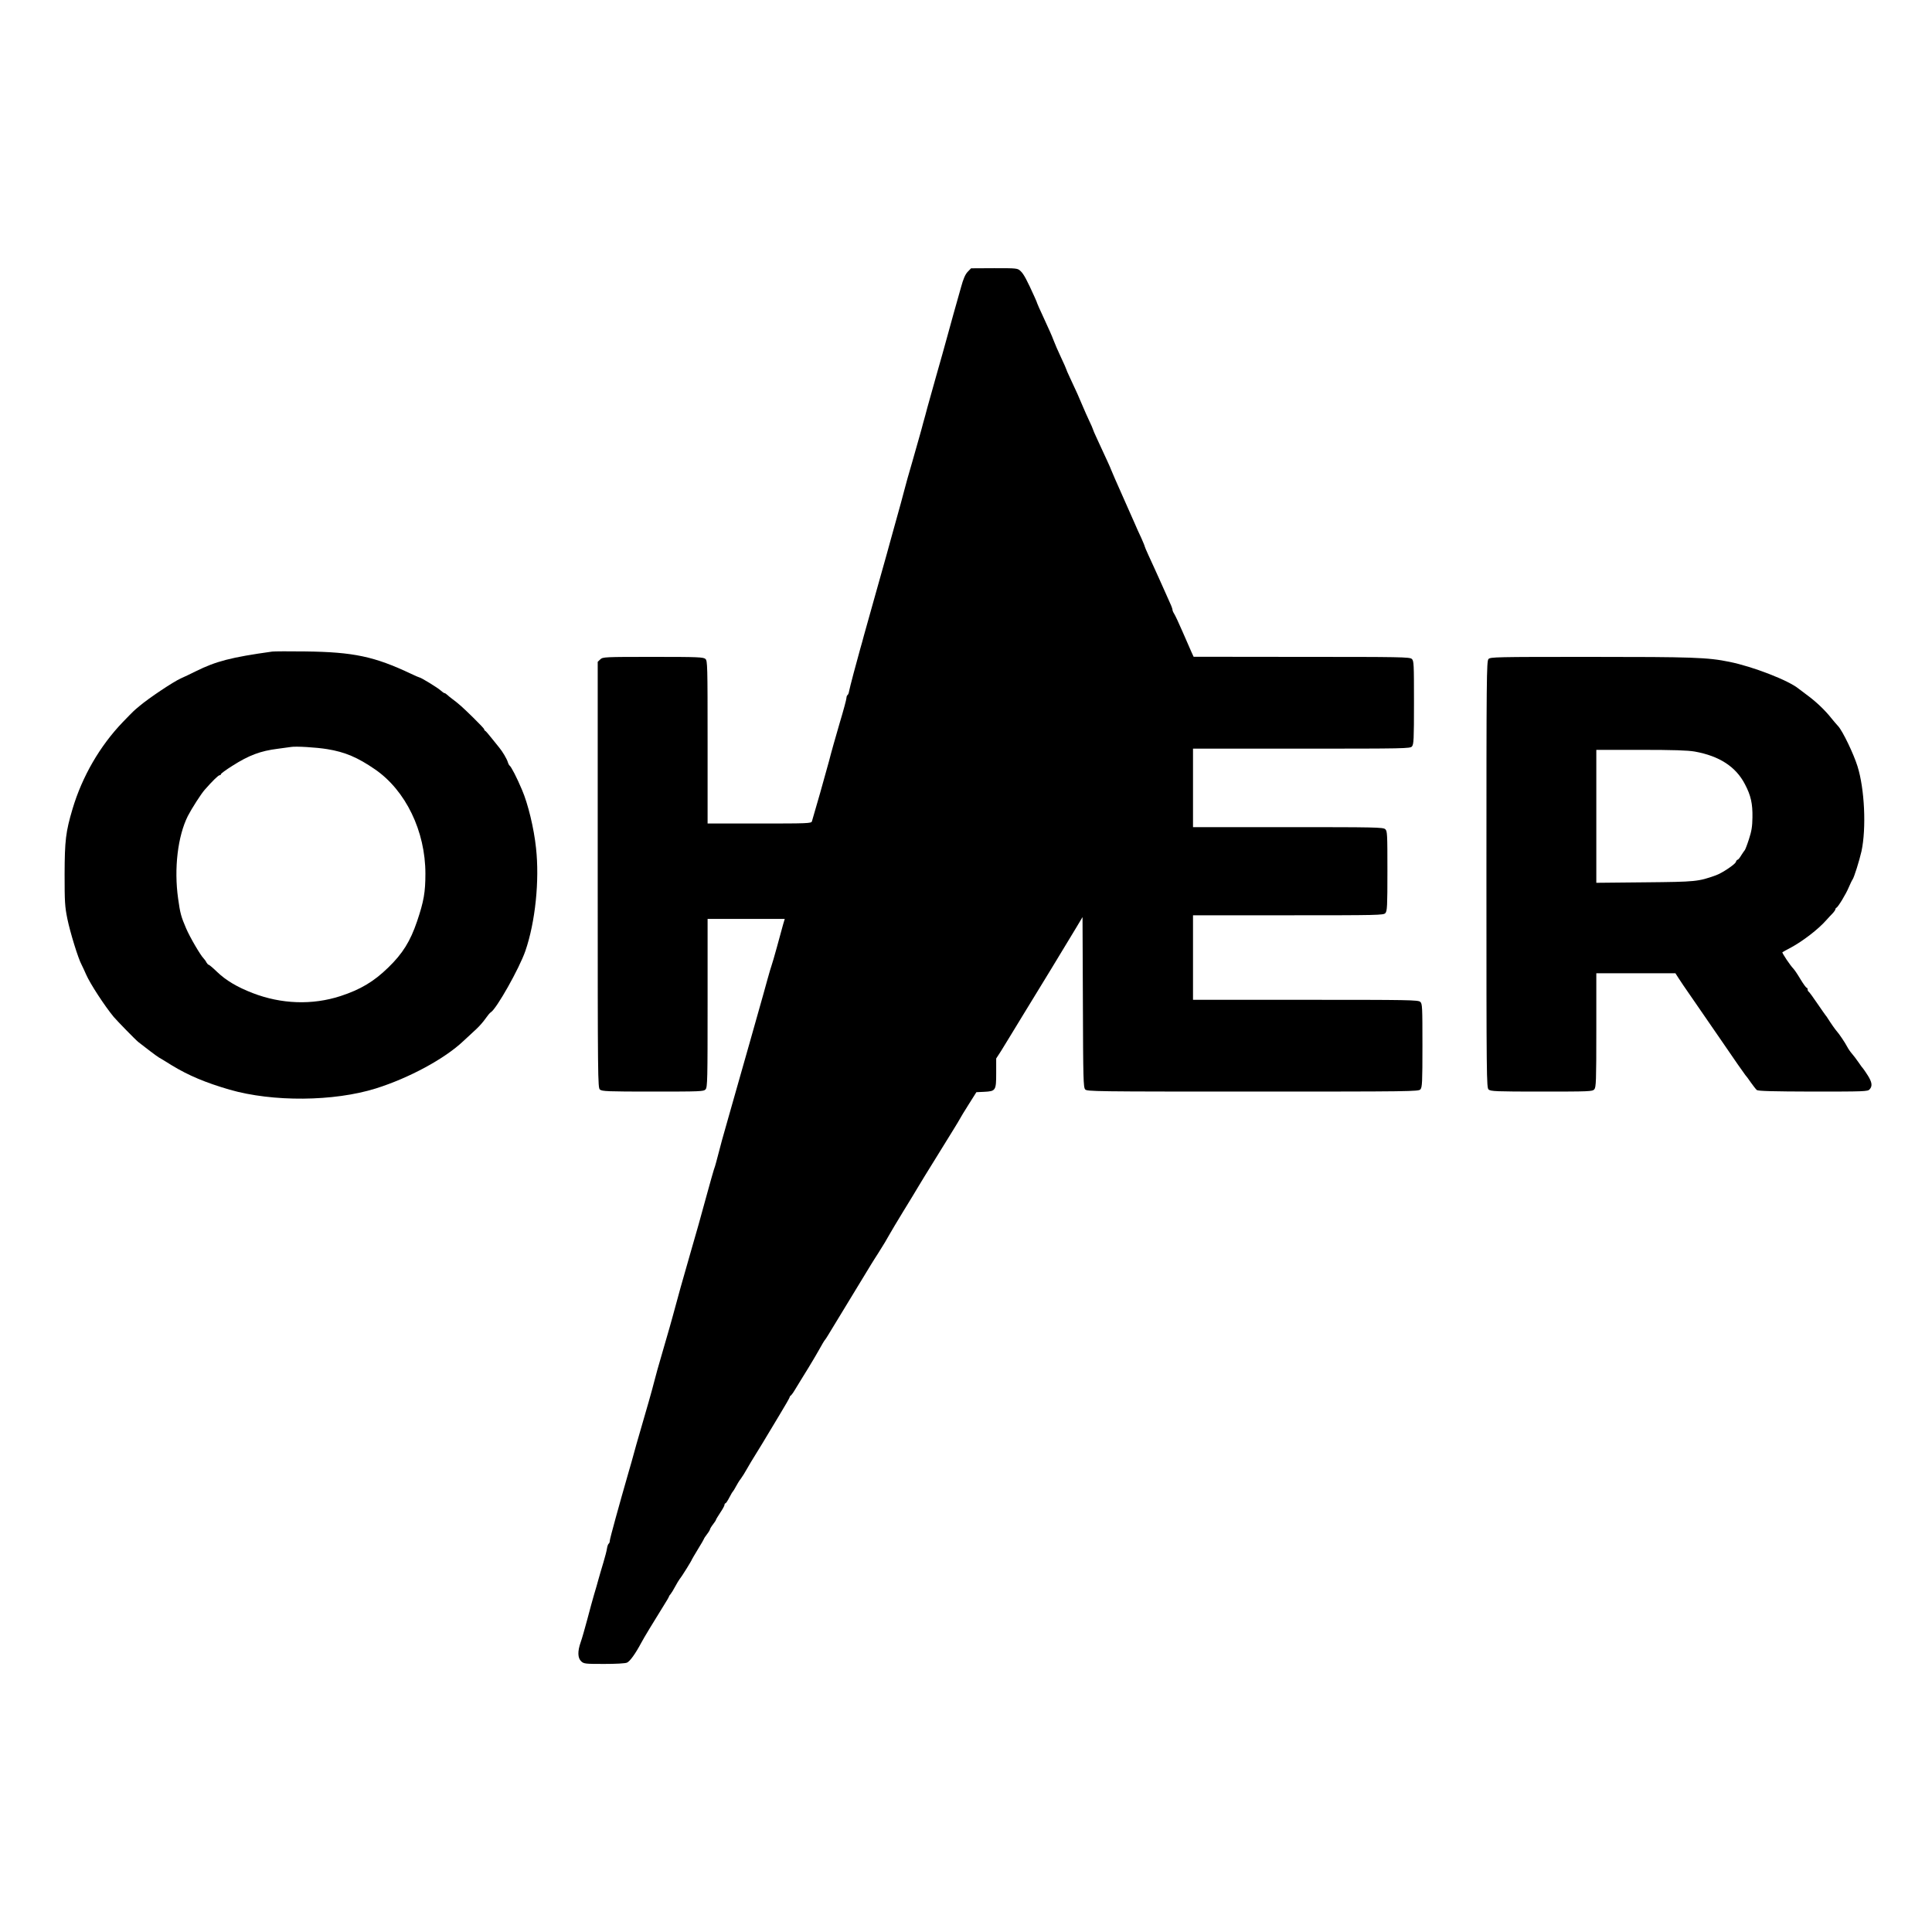
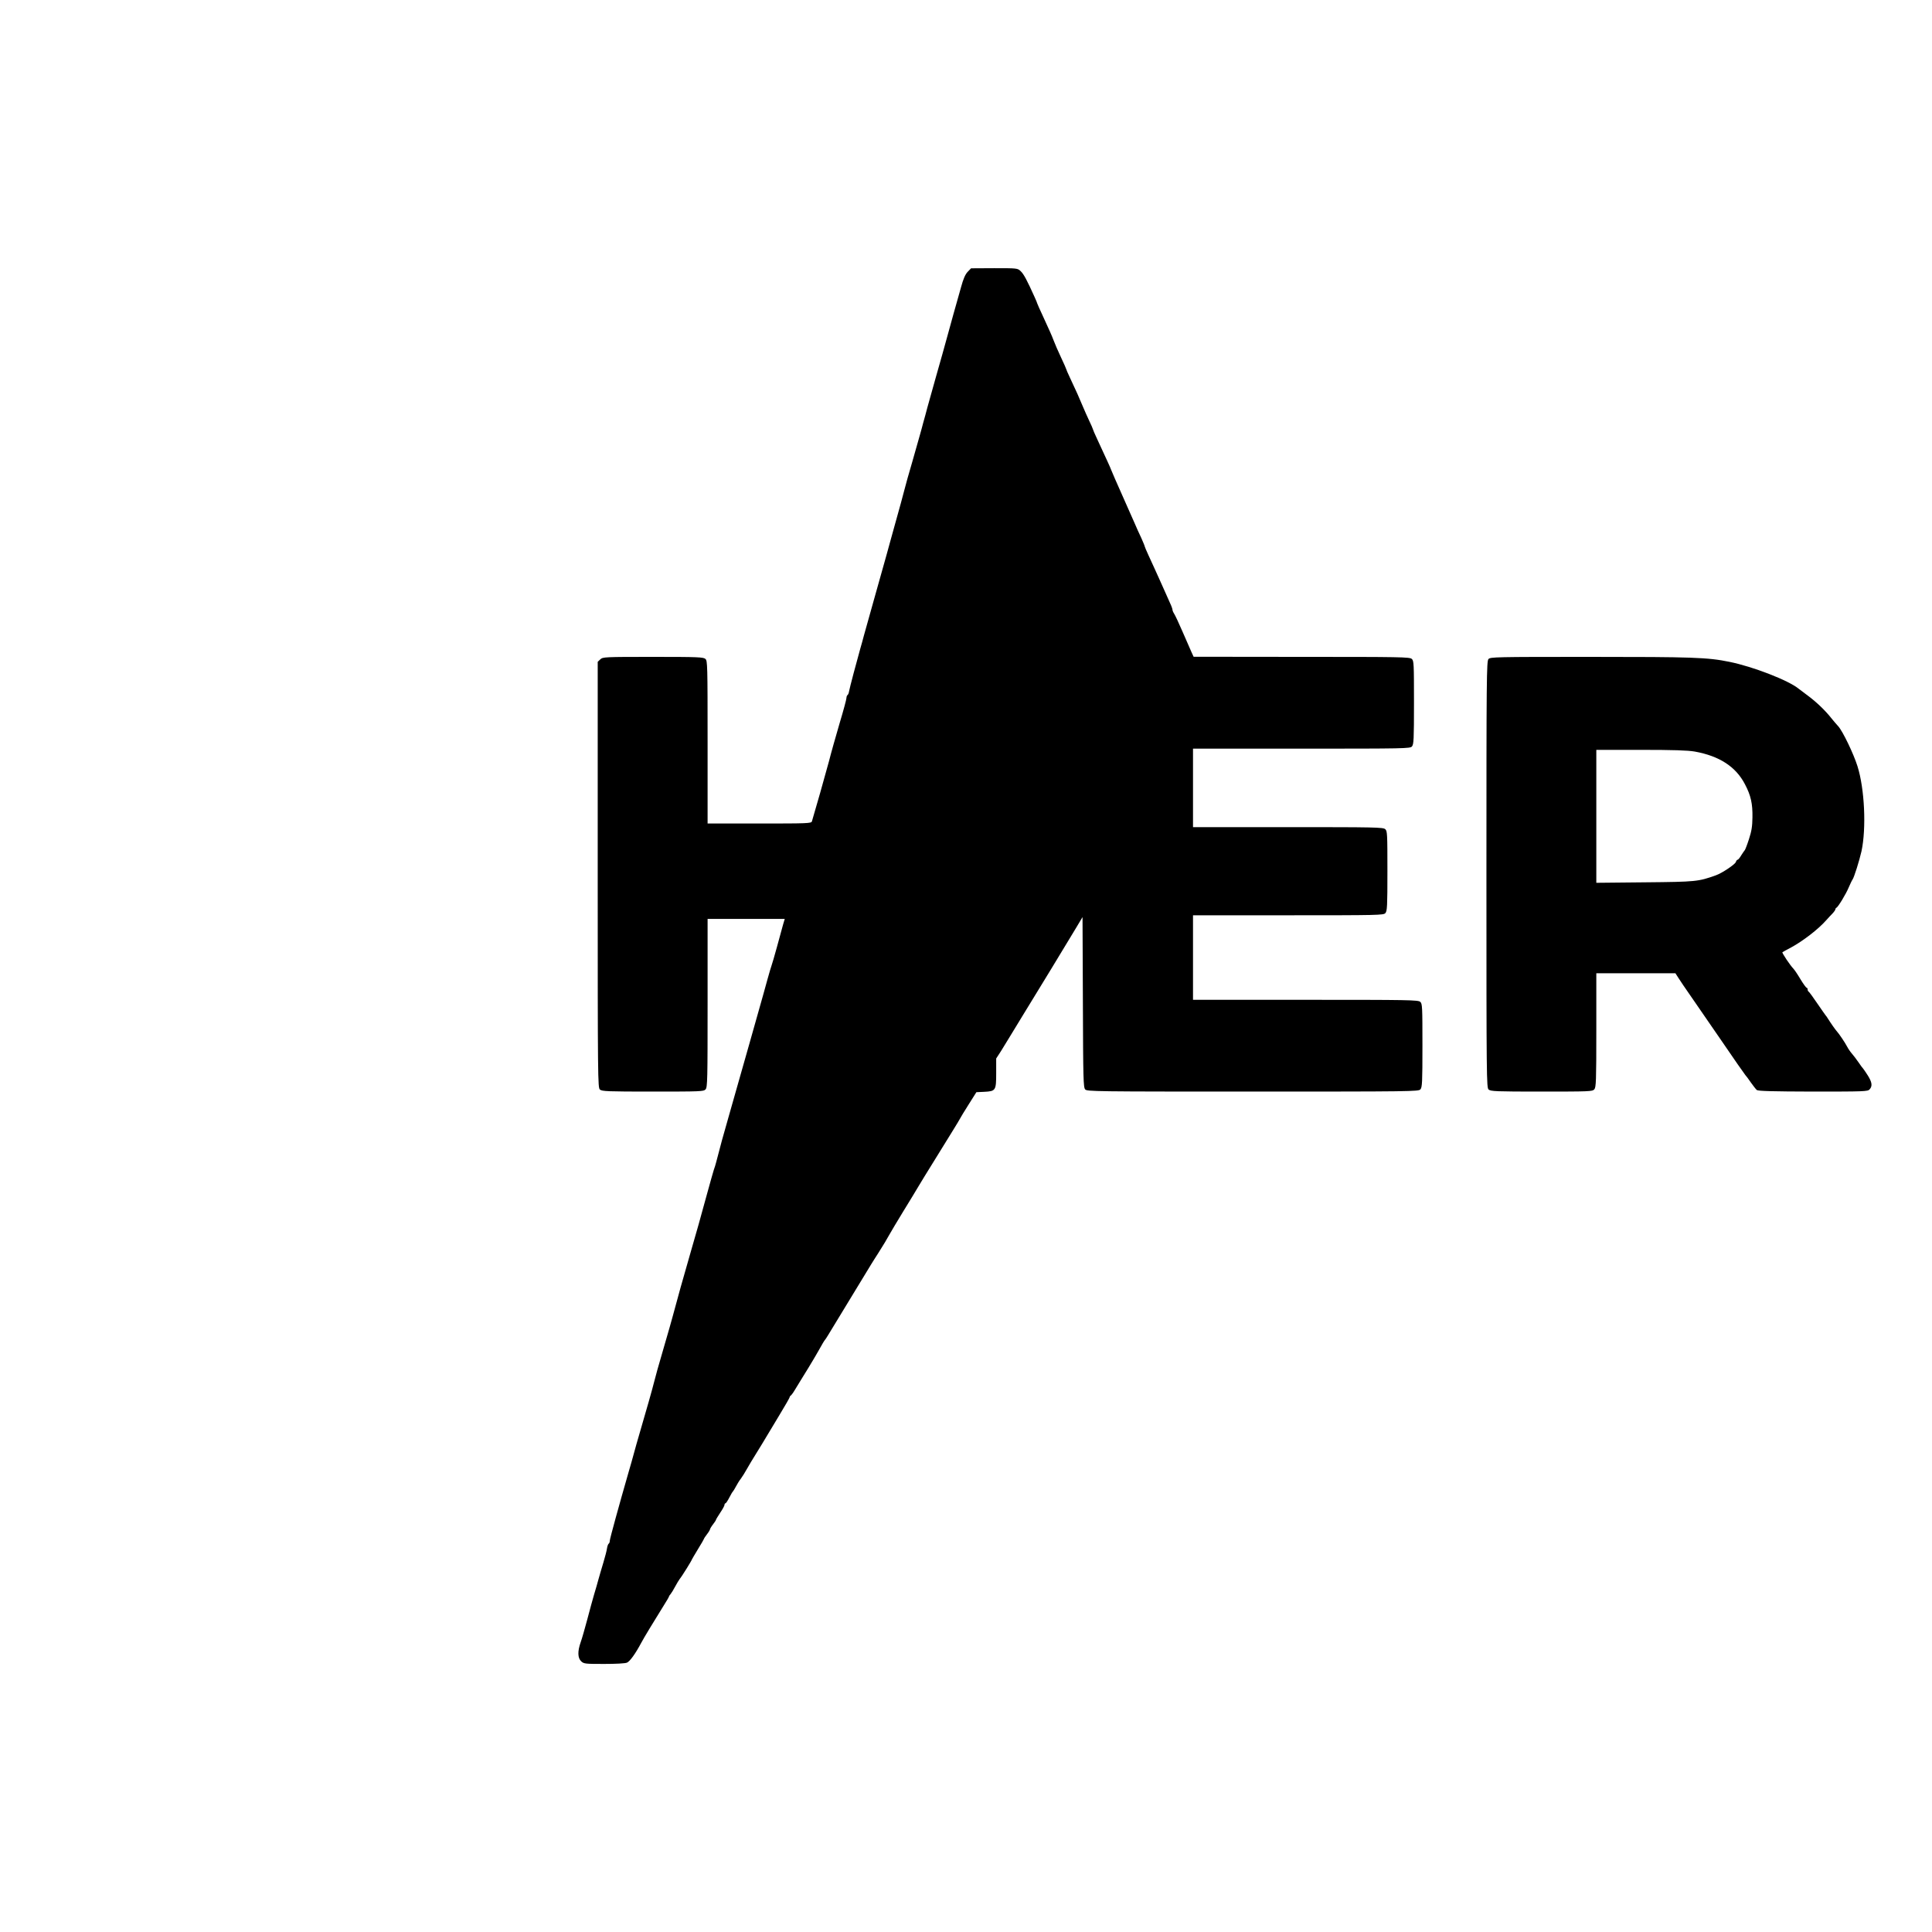
<svg xmlns="http://www.w3.org/2000/svg" version="1.0" width="1600pt" height="1600pt" viewBox="0 0 1600 1600" preserveAspectRatio="xMidYMid meet">
  <g transform="translate(0,1600) scale(0.1,-0.1)" fill="#000000" stroke="none">
    <path d="M8014 13749 c-20 -21 -36 -57 -55 -127 -15 -53 -44 -155 -64 -227 -20 -71 -43 -155 -51 -185 -31 -113 -44 -159 -94 -335 -28 -99 -59 -211 -70 -250 -10 -38 -25 -95 -34 -125 -8 -30 -21 -80 -30 -110 -8 -30 -36 -127 -61 -215 -26 -88 -56 -194 -66 -235 -11 -41 -24 -88 -28 -105 -40 -142 -75 -268 -86 -310 -8 -27 -22 -81 -33 -120 -31 -108 -172 -614 -188 -670 -7 -27 -20 -75 -29 -105 -29 -102 -88 -325 -93 -353 -2 -15 -8 -30 -13 -33 -5 -3 -9 -14 -9 -24 0 -11 -25 -104 -56 -207 -30 -103 -71 -246 -89 -318 -28 -105 -118 -422 -141 -497 -5 -17 -35 -18 -435 -18 l-429 0 0 673 c0 640 -1 675 -18 690 -17 15 -61 17 -433 17 -404 0 -416 -1 -437 -20 l-22 -21 0 -1763 c0 -1695 1 -1764 18 -1779 17 -15 62 -17 439 -17 394 0 421 1 436 18 16 17 17 81 17 715 l0 697 319 0 320 0 -14 -47 c-7 -27 -30 -109 -50 -183 -20 -74 -41 -144 -45 -155 -4 -11 -20 -63 -34 -115 -15 -52 -31 -111 -36 -130 -34 -121 -184 -652 -275 -970 -59 -205 -78 -275 -114 -415 -4 -16 -13 -46 -20 -65 -6 -19 -31 -107 -55 -195 -50 -184 -98 -355 -132 -470 -70 -242 -111 -389 -154 -550 -4 -16 -37 -133 -74 -259 -37 -125 -73 -254 -80 -285 -12 -49 -59 -216 -125 -441 -11 -36 -29 -101 -41 -145 -12 -44 -30 -109 -41 -145 -84 -292 -159 -564 -159 -580 0 -10 -4 -21 -9 -24 -5 -3 -11 -20 -14 -38 -2 -18 -16 -71 -30 -118 -14 -47 -33 -110 -41 -140 -8 -30 -24 -86 -36 -125 -11 -38 -37 -131 -56 -205 -20 -74 -44 -160 -55 -190 -27 -76 -25 -131 4 -158 22 -21 33 -22 190 -22 97 0 176 4 190 11 24 11 69 73 117 163 25 47 95 162 190 315 22 34 40 66 40 69 0 3 6 13 14 21 7 9 24 36 37 61 13 25 31 54 39 65 18 21 100 154 100 160 0 2 23 40 50 85 28 45 50 84 50 86 0 3 11 20 25 38 14 18 25 37 25 41 0 4 11 23 25 41 14 18 25 35 25 39 0 3 16 29 35 58 19 28 35 57 35 64 0 7 3 13 8 13 4 0 18 21 32 48 13 26 27 49 31 52 3 3 14 21 24 40 10 19 28 49 41 65 12 17 34 51 48 77 14 26 51 87 81 135 30 48 65 106 78 128 13 22 63 104 110 183 48 79 87 147 87 152 0 4 4 10 8 12 4 2 19 21 32 43 13 22 38 63 55 90 18 28 45 72 61 99 16 26 34 56 39 65 6 9 28 48 50 86 21 39 43 75 48 80 9 11 7 8 157 255 108 178 186 307 225 370 12 19 37 60 57 90 41 64 76 123 98 163 8 16 58 98 110 184 52 85 111 181 130 214 19 32 69 114 111 181 178 288 213 344 226 368 7 14 41 70 76 125 l63 100 64 3 c96 5 100 10 100 155 l0 121 39 60 c21 34 50 81 65 106 15 25 66 109 114 187 110 179 370 605 442 726 l55 92 3 -704 c2 -638 4 -706 19 -723 15 -17 74 -18 1388 -18 1316 0 1373 1 1388 18 15 17 17 57 17 364 0 321 -1 346 -18 361 -17 16 -97 17 -950 17 l-932 0 0 350 0 350 788 0 c752 0 790 1 805 18 15 17 17 56 17 349 0 307 -1 331 -18 346 -17 16 -87 17 -805 17 l-787 0 0 325 0 325 898 0 c858 0 900 1 915 18 15 17 17 57 17 364 0 321 -1 346 -18 361 -17 16 -95 17 -913 17 l-894 1 -17 37 c-9 20 -42 96 -73 167 -31 72 -63 140 -71 152 -8 12 -14 27 -14 33 0 6 -8 30 -19 53 -10 23 -29 65 -41 92 -12 28 -33 75 -47 105 -14 30 -33 73 -43 95 -10 22 -32 70 -49 107 -17 37 -31 70 -31 73 0 4 -13 35 -28 69 -16 33 -43 93 -59 131 -17 39 -40 90 -51 115 -101 227 -142 321 -142 324 0 4 -36 82 -111 244 -22 46 -39 87 -39 90 0 3 -13 33 -29 66 -16 34 -41 90 -56 126 -27 65 -52 122 -106 236 -16 34 -29 64 -29 67 0 3 -20 48 -44 99 -24 51 -51 113 -60 138 -20 52 -28 68 -90 204 -25 54 -46 100 -46 103 0 2 -9 25 -21 51 -63 140 -91 193 -116 216 -26 25 -28 25 -219 25 l-192 -1 -28 -29z" />
-     <path d="M2255 10604 c-339 -47 -466 -80 -633 -163 -42 -21 -99 -48 -126 -60 -62 -28 -263 -162 -342 -229 -49 -41 -40 -32 -137 -132 -190 -198 -336 -450 -416 -718 -57 -192 -65 -262 -66 -542 0 -228 2 -267 23 -370 23 -112 90 -330 118 -380 7 -14 24 -50 37 -80 33 -76 153 -260 229 -352 30 -35 180 -189 204 -208 58 -46 152 -117 169 -127 11 -6 61 -36 110 -67 137 -83 277 -142 476 -200 358 -103 863 -99 1212 10 276 87 568 245 723 391 34 32 83 77 108 100 26 24 60 63 77 88 17 24 36 48 44 52 46 27 235 361 286 508 82 238 118 583 88 853 -17 162 -66 365 -116 481 -43 102 -89 191 -103 201 -4 3 -11 16 -15 30 -8 26 -44 87 -70 118 -8 9 -36 44 -62 77 -26 33 -51 62 -55 63 -5 2 -8 7 -8 12 0 5 -41 48 -91 97 -91 89 -120 115 -174 155 -16 12 -36 28 -43 35 -7 7 -17 13 -21 13 -5 0 -19 11 -33 23 -24 22 -163 107 -175 107 -3 0 -33 13 -67 29 -306 145 -479 181 -876 186 -135 2 -258 1 -275 -1z m455 -808 c147 -24 251 -68 395 -167 255 -175 418 -513 418 -864 0 -154 -13 -229 -69 -395 -56 -165 -119 -267 -239 -383 -119 -116 -230 -182 -395 -236 -234 -76 -490 -67 -728 25 -129 50 -221 105 -294 175 -34 33 -65 59 -69 59 -5 0 -13 9 -19 19 -5 11 -16 26 -23 33 -27 27 -113 174 -145 248 -42 98 -50 125 -67 249 -35 248 -3 517 81 684 32 62 109 182 139 216 66 75 113 121 124 121 6 0 11 4 11 9 0 5 42 36 93 68 138 88 233 124 377 142 47 6 96 13 110 15 40 7 208 -3 300 -18z" />
    <path d="M12327 10542 c-16 -17 -17 -155 -17 -1784 0 -1697 1 -1766 18 -1781 17 -15 62 -17 439 -17 394 0 421 1 436 18 15 17 17 65 17 490 l0 472 328 0 327 0 27 -42 c15 -24 58 -87 95 -140 37 -54 153 -222 257 -373 103 -152 194 -281 200 -288 7 -7 27 -34 46 -62 19 -27 41 -55 49 -62 12 -9 128 -12 467 -13 424 0 452 1 467 18 25 27 21 59 -15 116 -18 28 -35 53 -38 56 -4 3 -20 25 -37 50 -17 25 -42 58 -56 74 -14 16 -31 41 -38 55 -18 35 -70 112 -87 130 -12 13 -48 64 -77 110 -5 9 -12 18 -15 21 -3 3 -34 48 -70 100 -35 52 -68 97 -72 98 -4 2 -8 10 -8 18 0 8 -4 14 -8 14 -5 0 -28 32 -51 70 -23 39 -50 79 -59 88 -25 25 -96 131 -91 136 2 2 35 20 73 40 97 53 223 149 290 225 17 19 41 45 54 58 12 13 22 28 22 33 0 4 3 10 8 12 14 6 79 113 102 168 13 30 27 60 32 66 13 18 56 155 74 234 41 191 26 517 -33 704 -32 103 -123 292 -160 332 -15 16 -41 47 -58 68 -47 60 -121 131 -188 181 -34 26 -70 53 -81 61 -83 69 -380 184 -574 223 -180 37 -305 41 -1153 41 -787 0 -827 -1 -842 -18z m1708 -766 c205 -37 341 -126 416 -271 49 -93 64 -161 62 -275 -1 -74 -7 -113 -29 -180 -15 -47 -31 -87 -34 -90 -3 -3 -16 -22 -29 -42 -12 -21 -26 -38 -31 -38 -5 0 -11 -8 -14 -18 -7 -21 -115 -93 -166 -111 -146 -52 -164 -54 -587 -58 l-403 -4 0 550 0 551 368 0 c274 0 387 -4 447 -14z" />
  </g>
</svg>